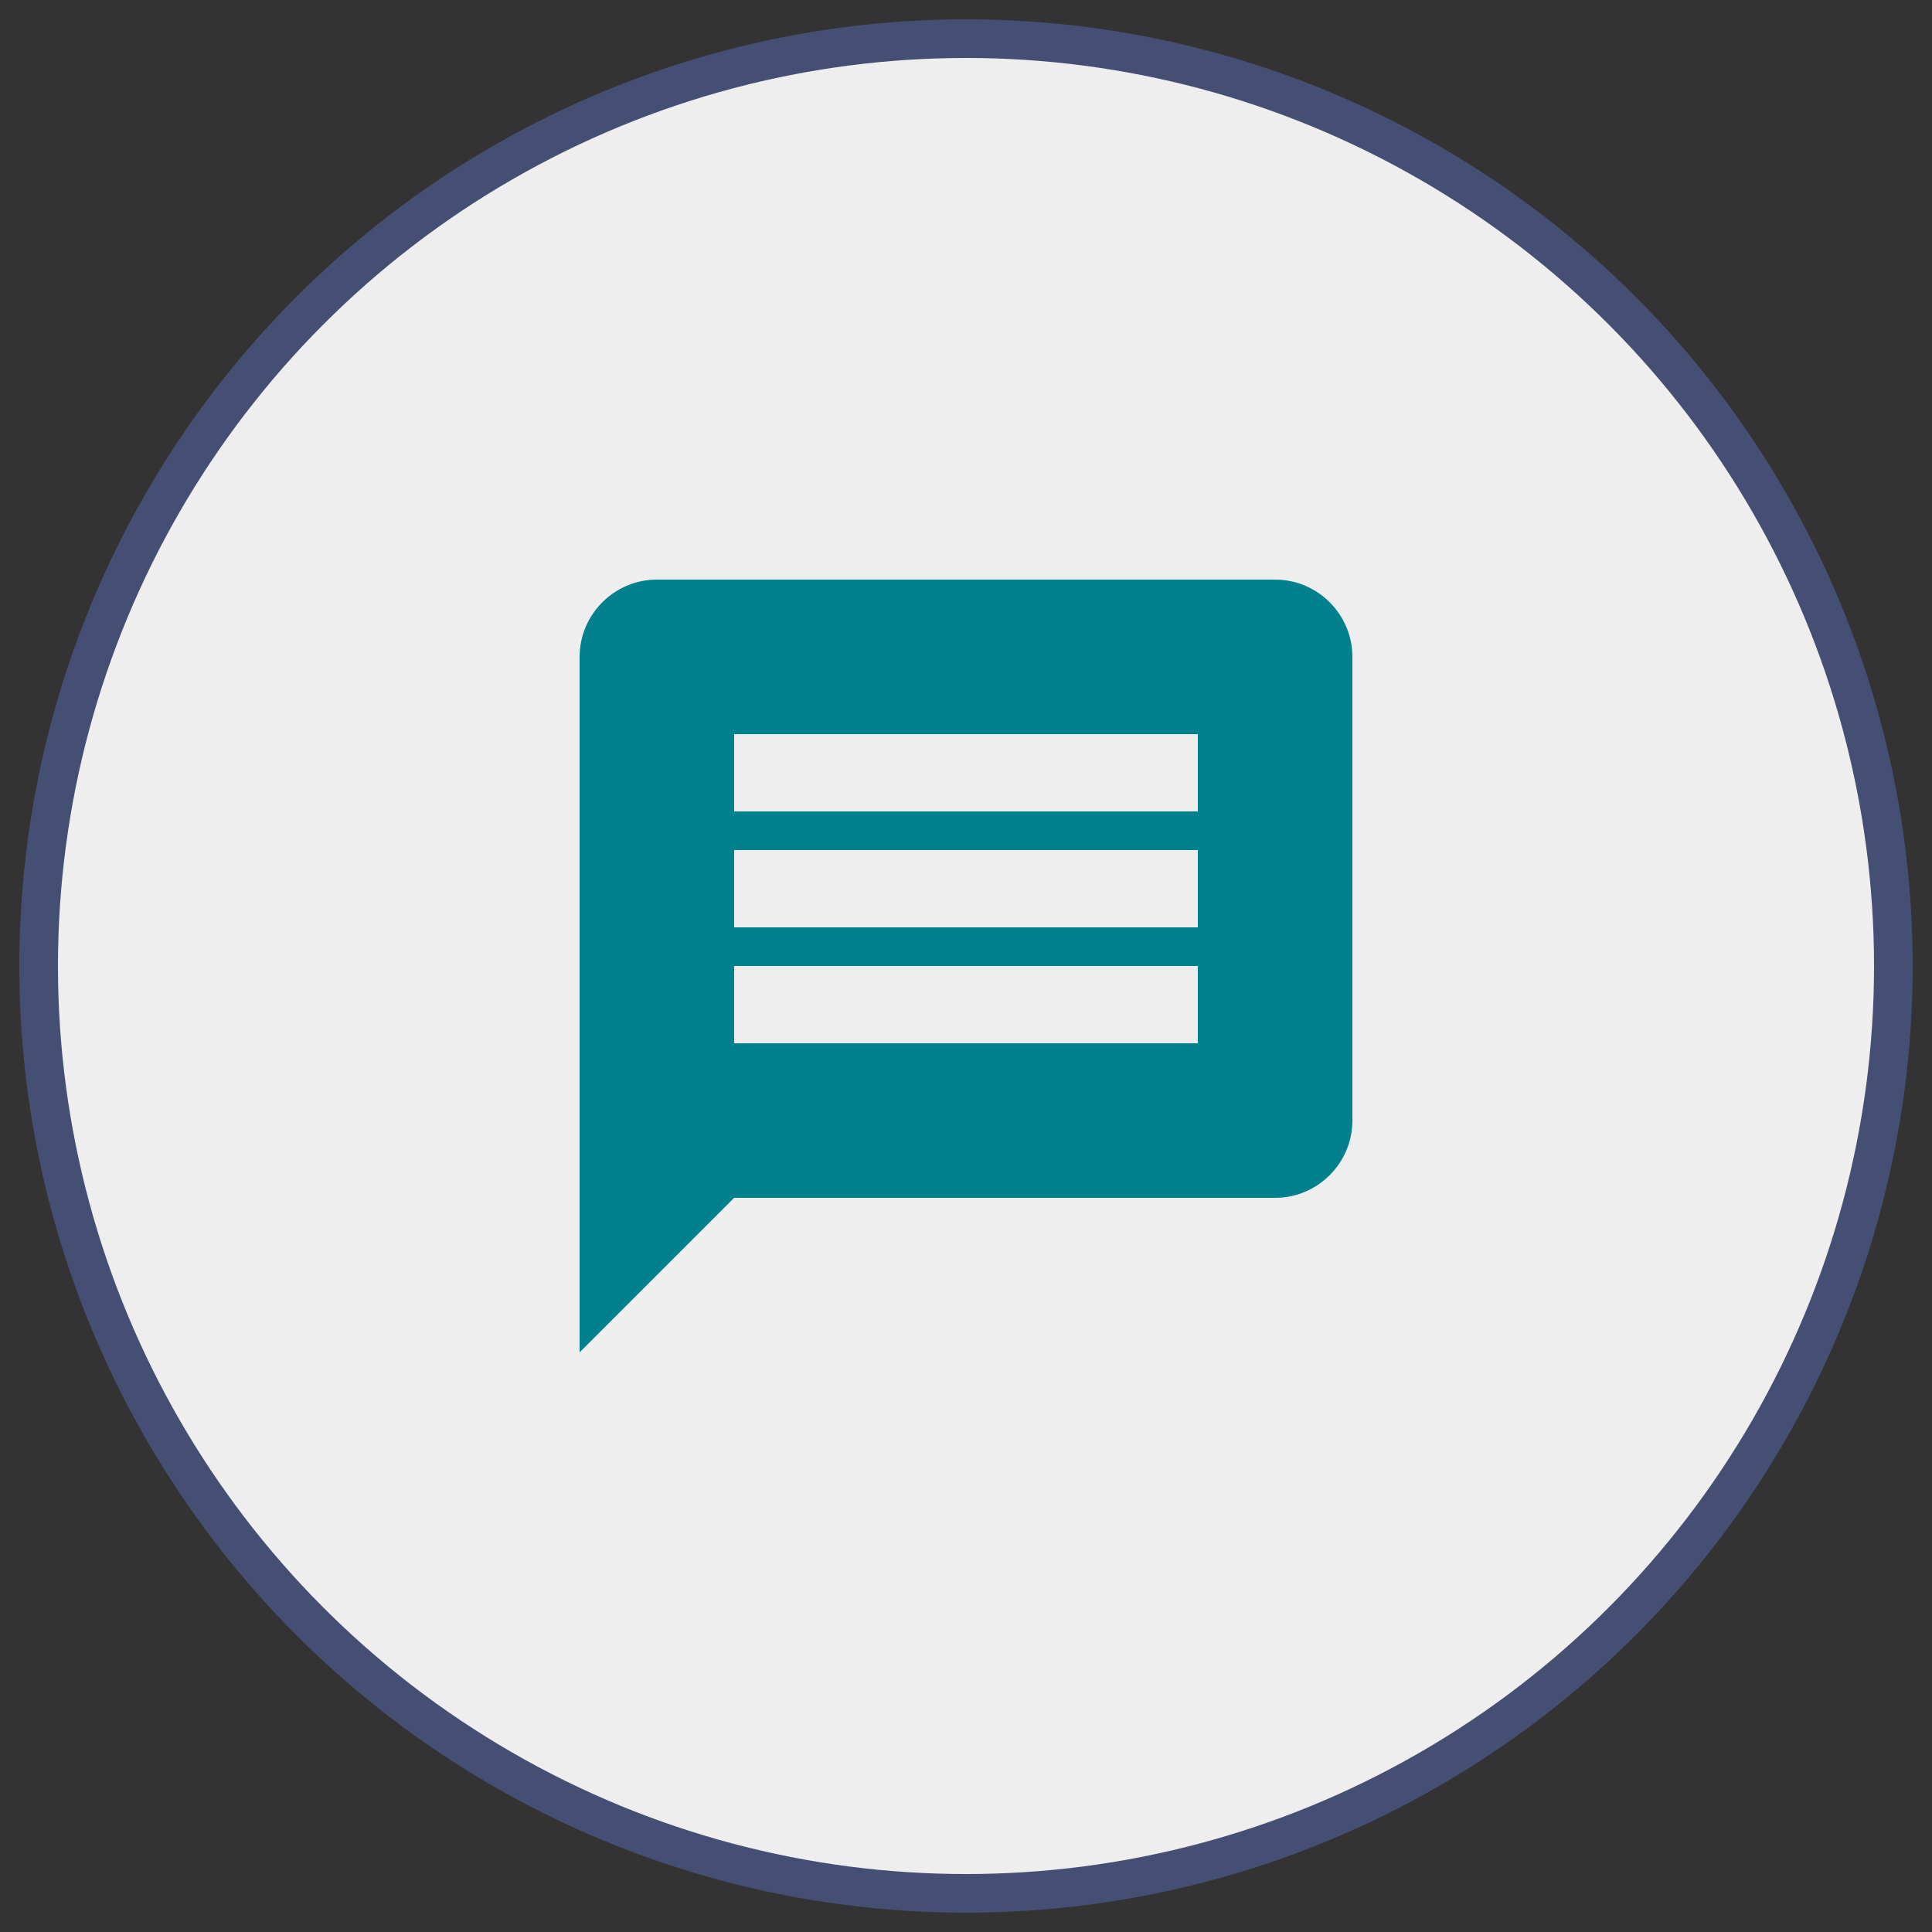
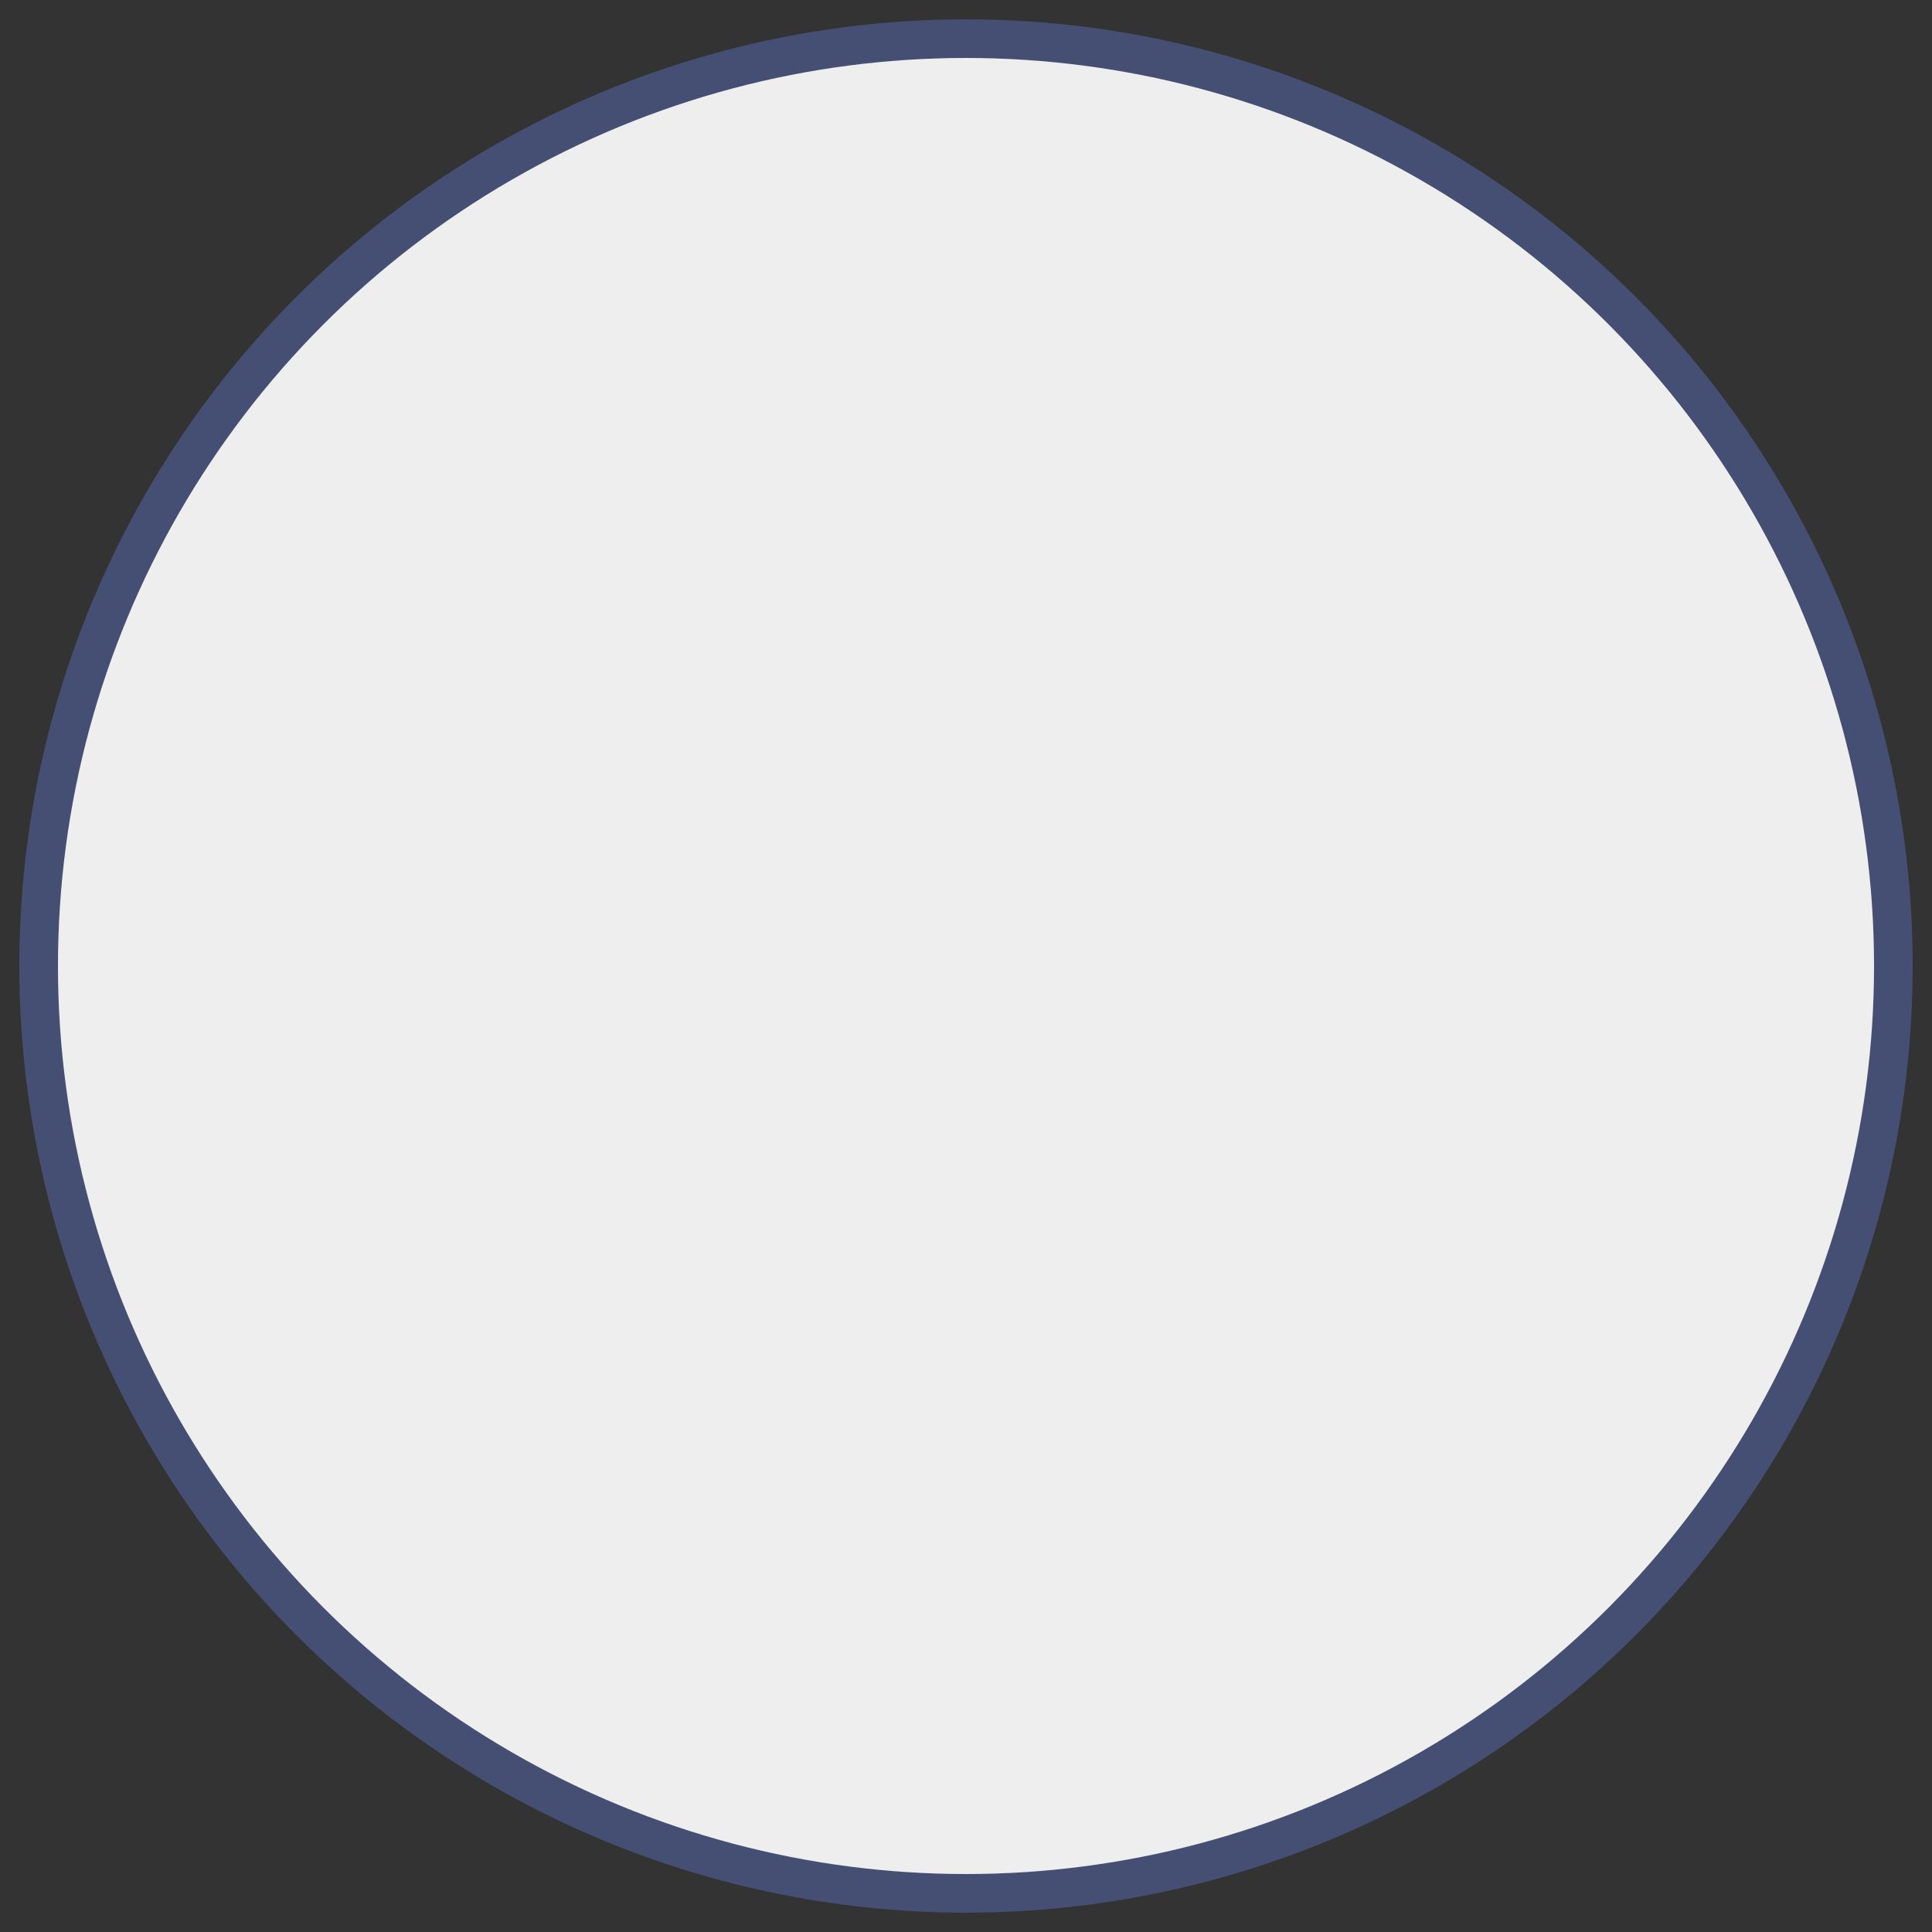
<svg xmlns="http://www.w3.org/2000/svg" version="1.1" id="Layer_1" x="0px" y="0px" viewBox="0 0 50 50" style="enable-background:new 0 0 50 50;" xml:space="preserve">
  <rect x="0" y="0" width="50" height="50" fill="#333333" stroke="none" />
  <style type="text/css">
	.st0{fill-rule:evenodd;clip-rule:evenodd;fill:#EEEEEE;stroke:#454F73;}
	.st1{fill:#00818D;}
</style>
  <g id="Page-1">
    <g id="PAGE-ICONS" transform="translate(-214, -238)">
      <g id="TXN-ICON" transform="translate(215, 239)">
        <circle id="Oval" class="st0" cx="24" cy="24" r="24" />
      </g>
    </g>
  </g>
-   <path class="st1" d="M33,15H17c-1.1,0-2,0.9-2,2l0,18l4-4h14c1.1,0,2-0.9,2-2V17C35,15.9,34.1,15,33,15z M31,27H19v-2h12V27z M31,24  H19v-2h12V24z M31,21H19v-2h12V21z" />
</svg>